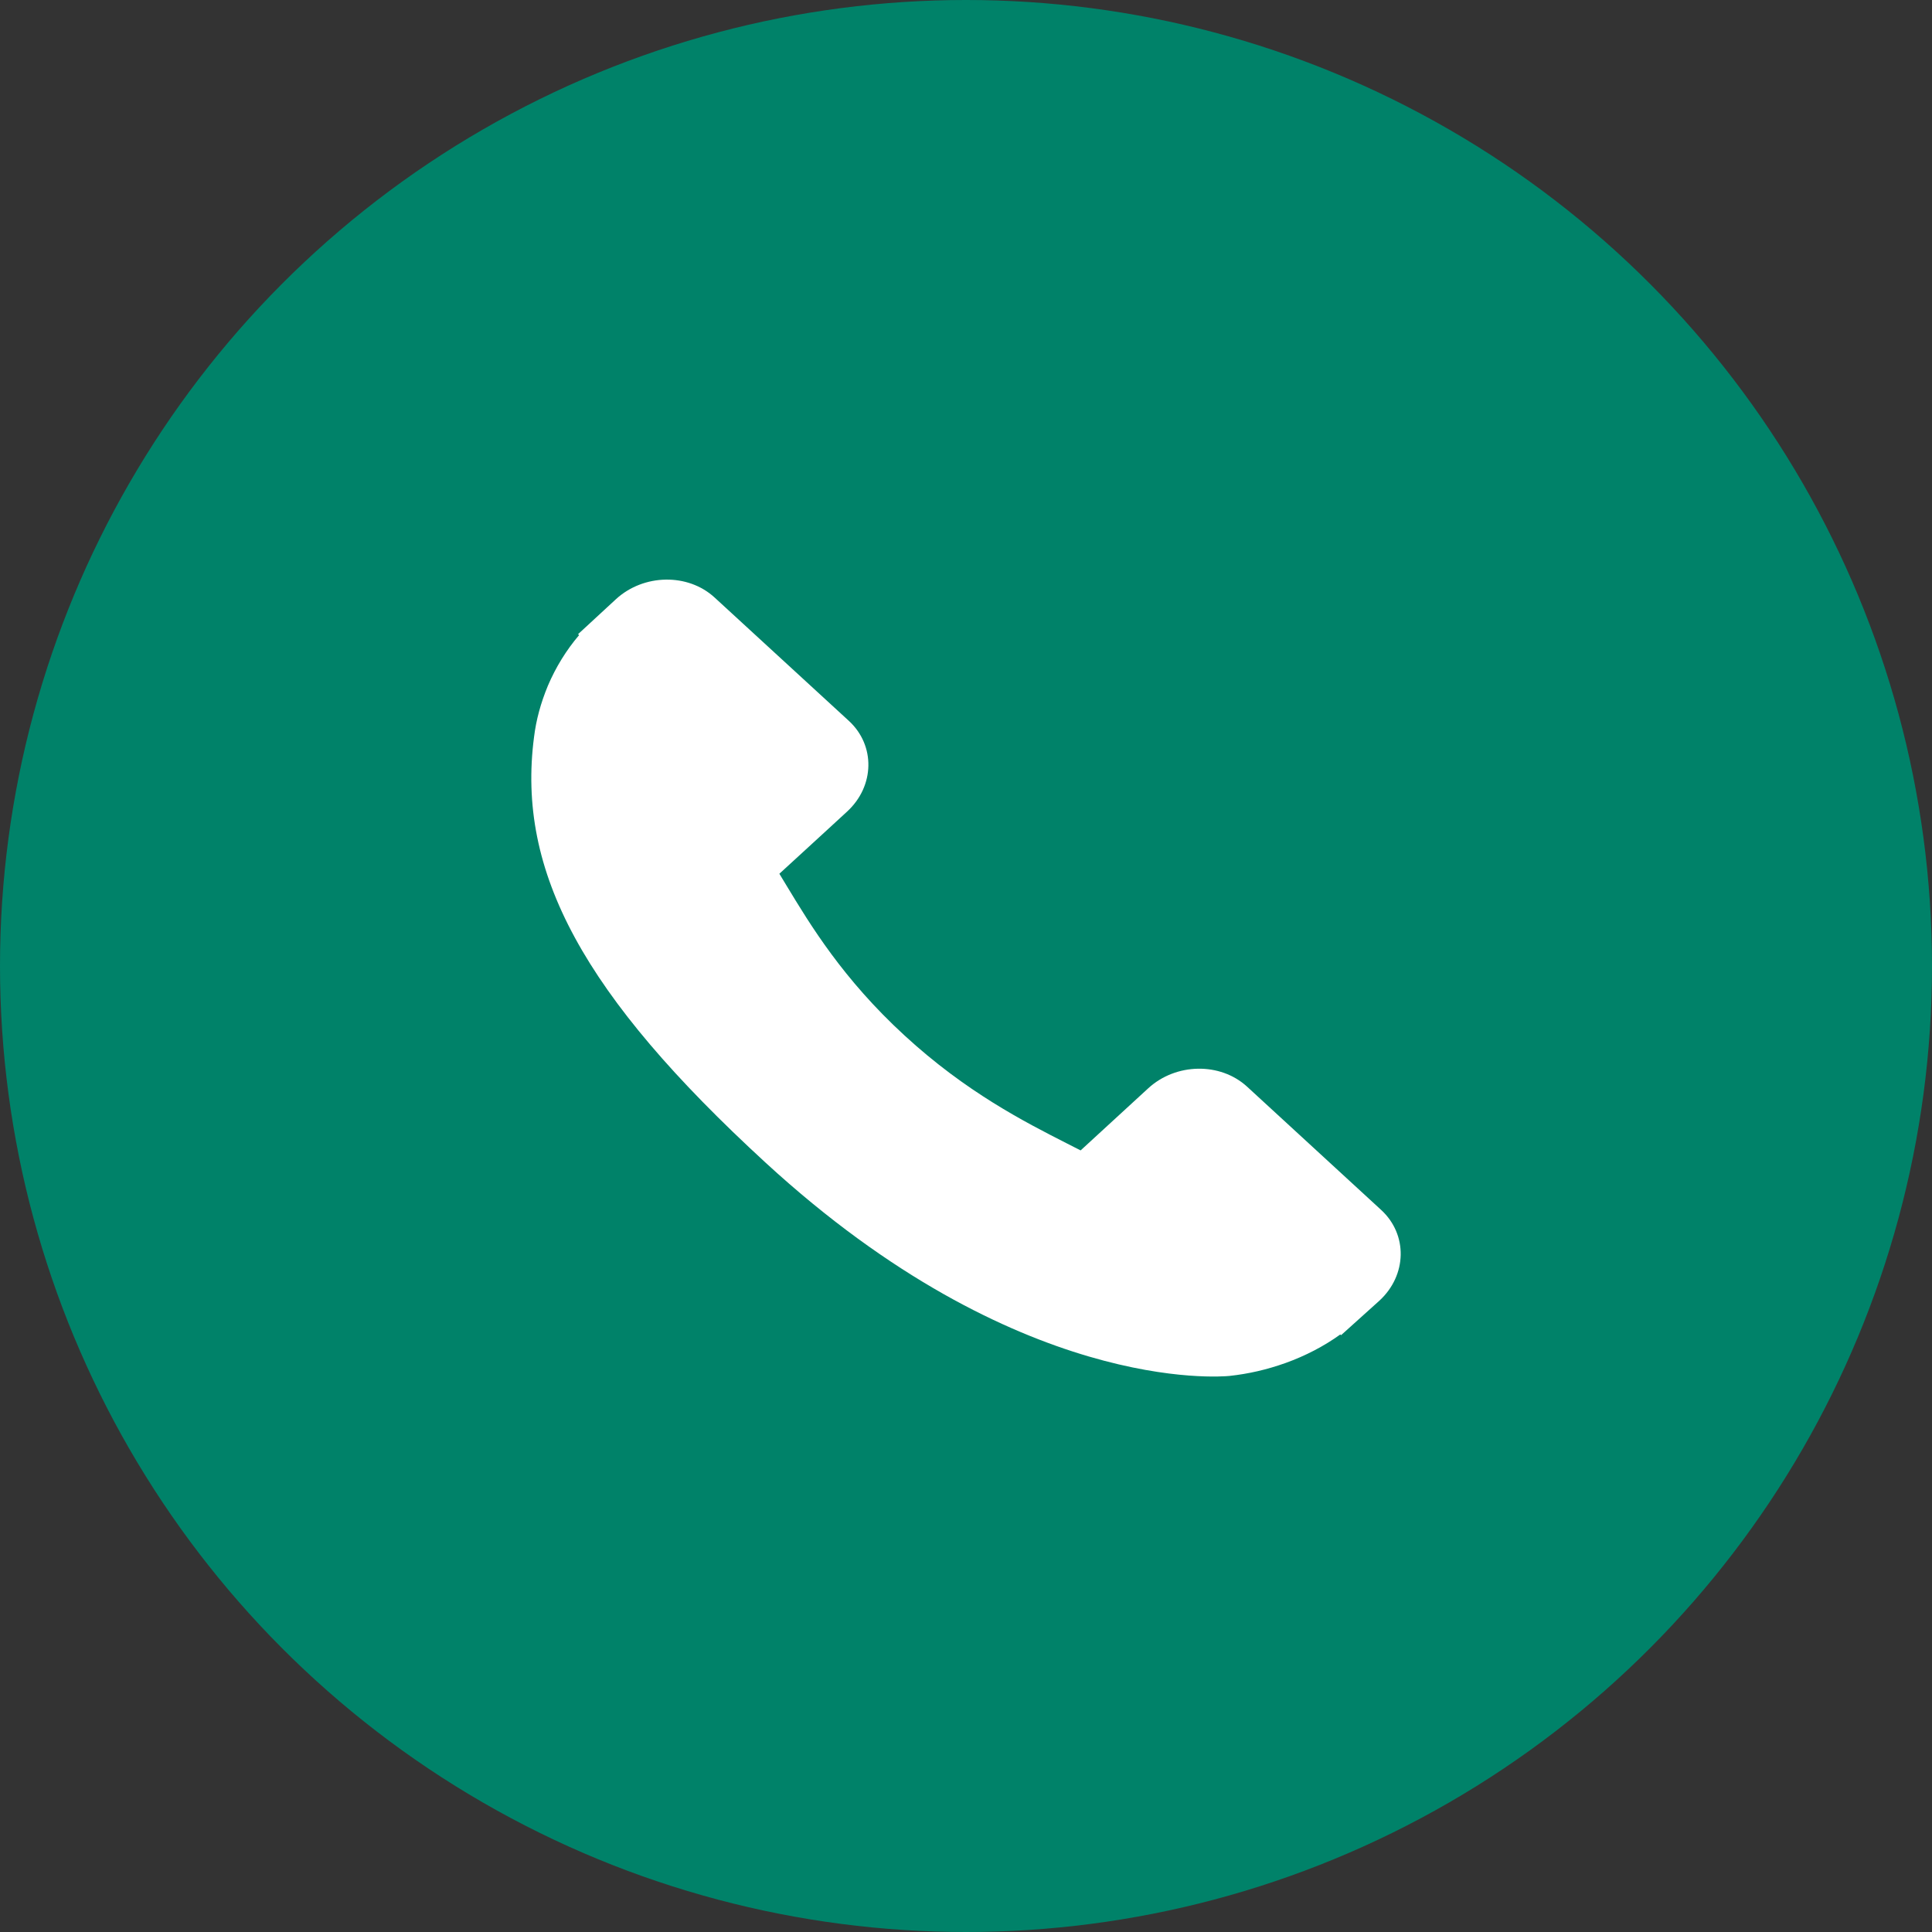
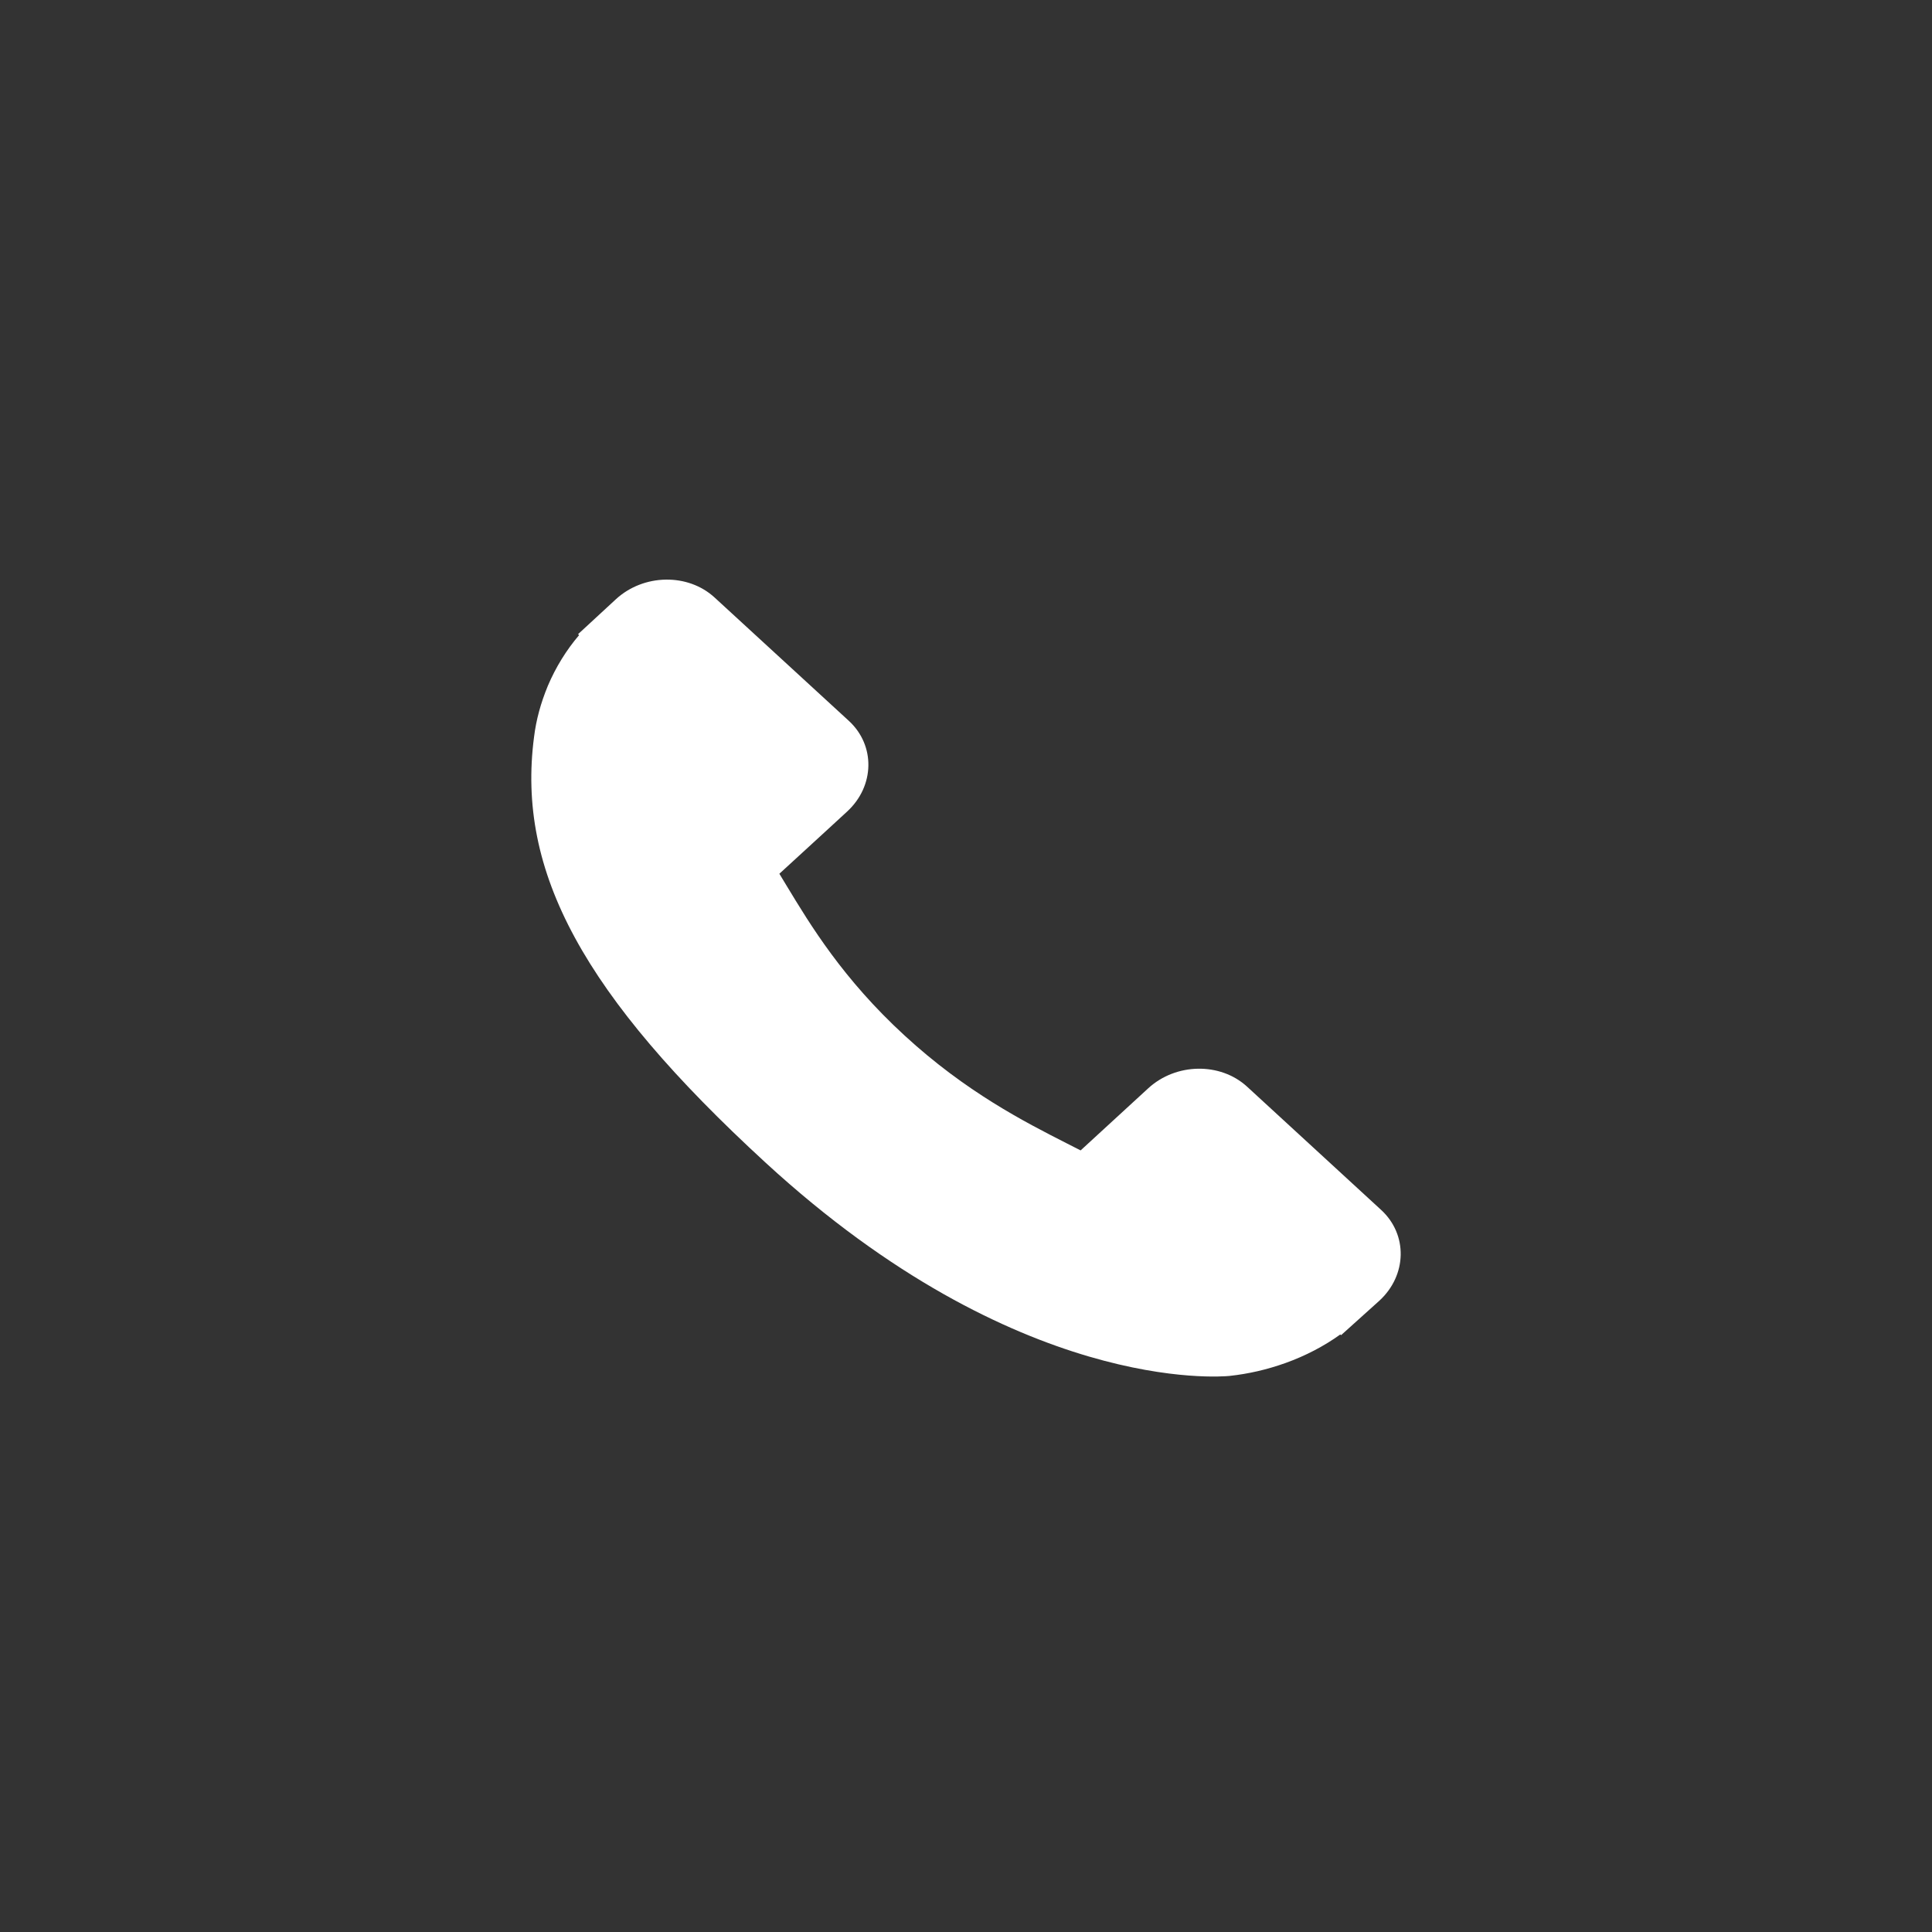
<svg xmlns="http://www.w3.org/2000/svg" width="40px" height="40px" viewBox="0 0 40 40" version="1.1">
  <rect x="0" y="0" width="40" height="40" fill="#333333" stroke="none" />
  <title>Group 10</title>
  <desc>Created with Sketch.</desc>
  <g id="Final-Design" stroke="none" stroke-width="1" fill="none" fill-rule="evenodd">
    <g id="05_Branch-Details" transform="translate(-258, -1620)">
      <g id="Group-11" transform="translate(247, 1479)">
        <g id="Group-16" transform="translate(0, 134)">
          <g id="Group-10" transform="translate(11, 7)">
-             <circle id="Oval" fill="#008269" cx="20" cy="20" r="20" />
            <path d="M28.596,25.051 L25.817,22.496 C25.263,21.99 24.346,22.005 23.773,22.532 L22.373,23.818 C22.284,23.773 22.193,23.727 22.096,23.677 C21.212,23.227 20.001,22.61 18.728,21.439 C17.45,20.265 16.778,19.151 16.286,18.338 C16.234,18.252 16.185,18.169 16.136,18.09 L17.076,17.228 L17.538,16.803 C18.112,16.275 18.127,15.433 17.575,14.925 L14.795,12.371 C14.243,11.863 13.325,11.879 12.752,12.406 L11.968,13.13 L11.99,13.149 C11.727,13.457 11.507,13.813 11.344,14.196 C11.193,14.56 11.1,14.908 11.057,15.257 C10.69,18.052 12.08,20.608 15.854,24.075 C21.071,28.867 25.274,28.505 25.456,28.487 C25.851,28.444 26.229,28.357 26.614,28.22 C27.027,28.072 27.414,27.87 27.749,27.629 L27.766,27.643 L28.559,26.929 C29.132,26.402 29.149,25.56 28.596,25.051 Z" id="Path" fill="#FFFFFF" fill-rule="nonzero" />
          </g>
        </g>
      </g>
    </g>
  </g>
</svg>